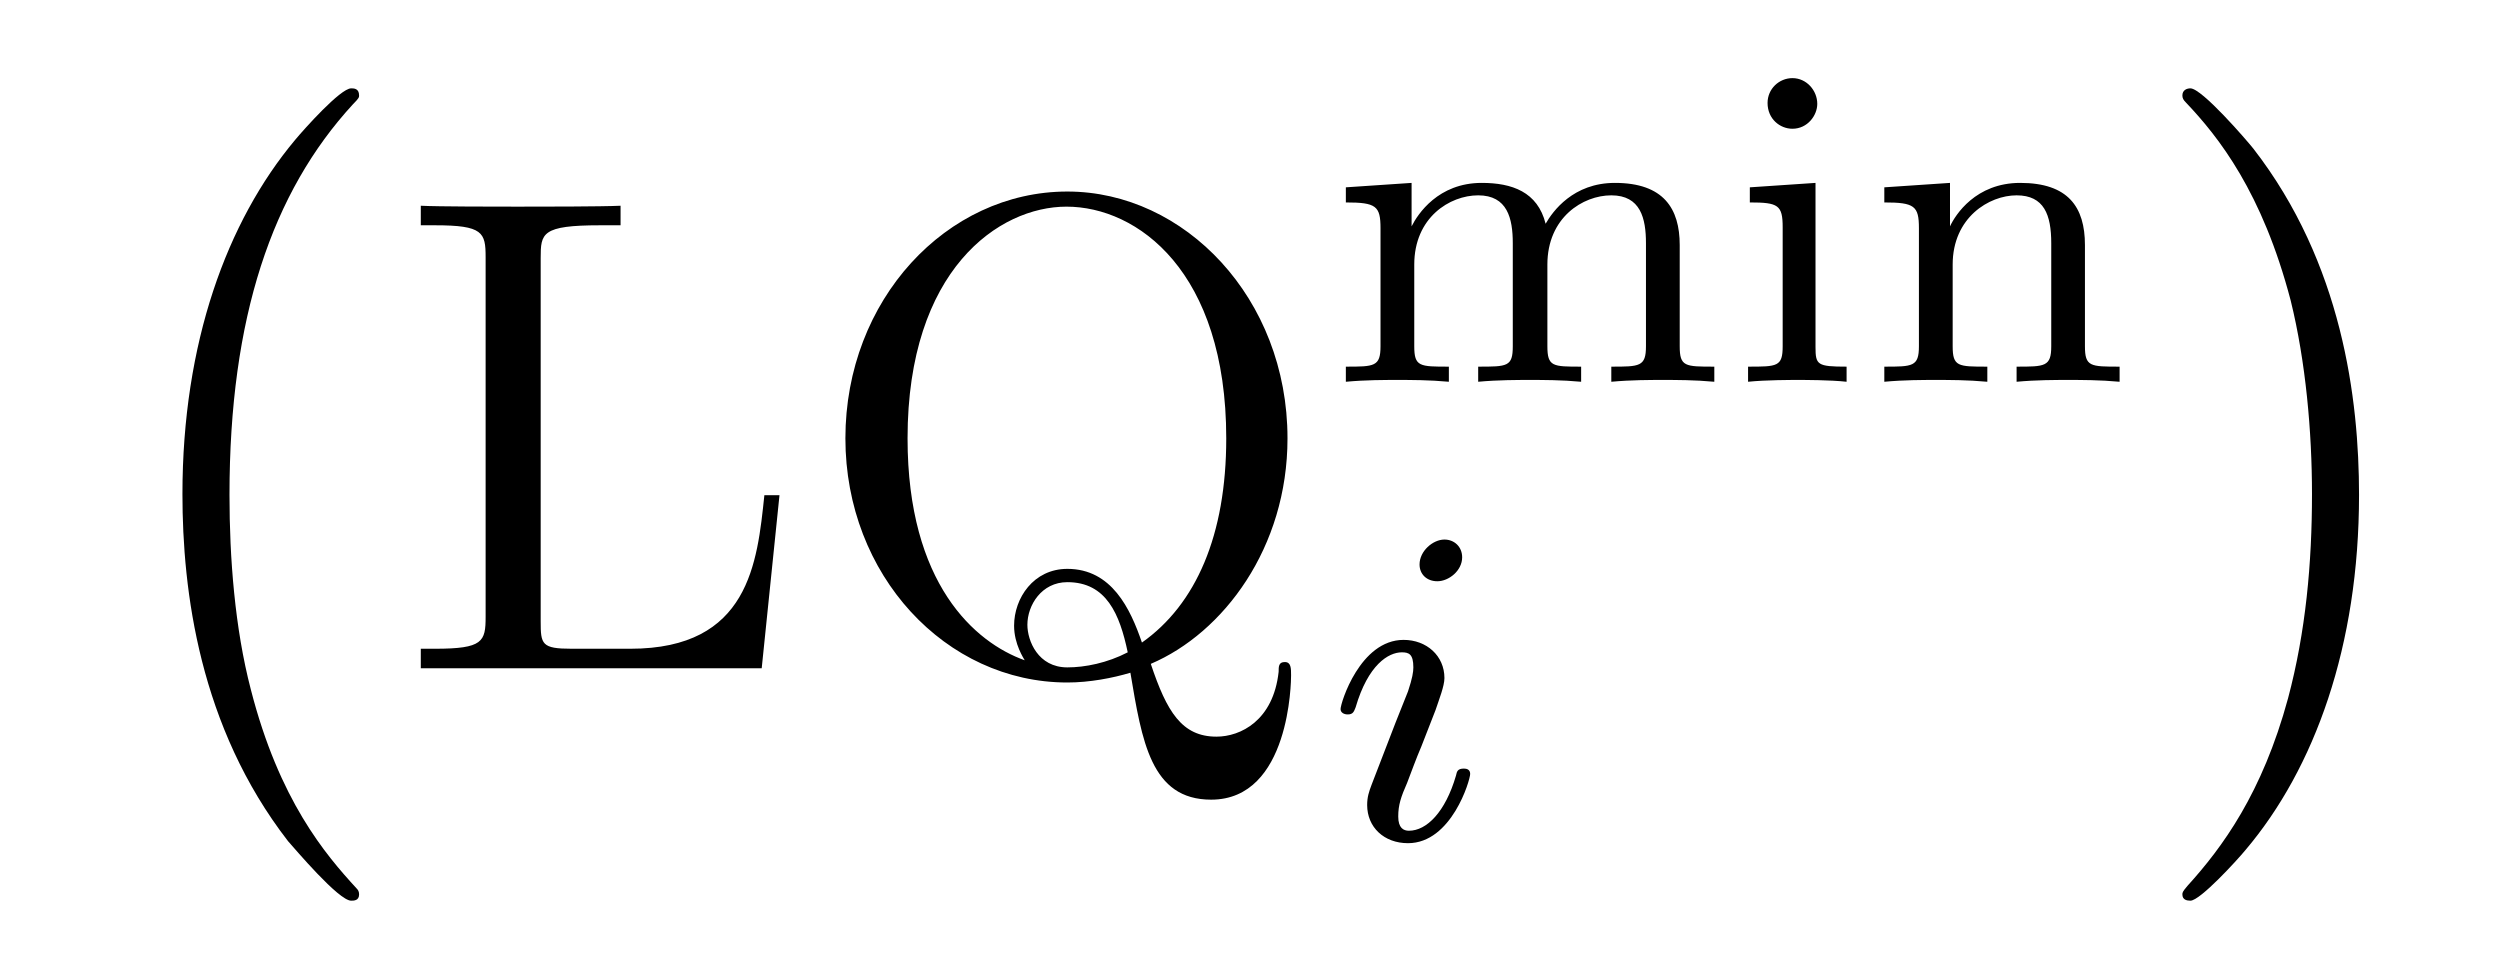
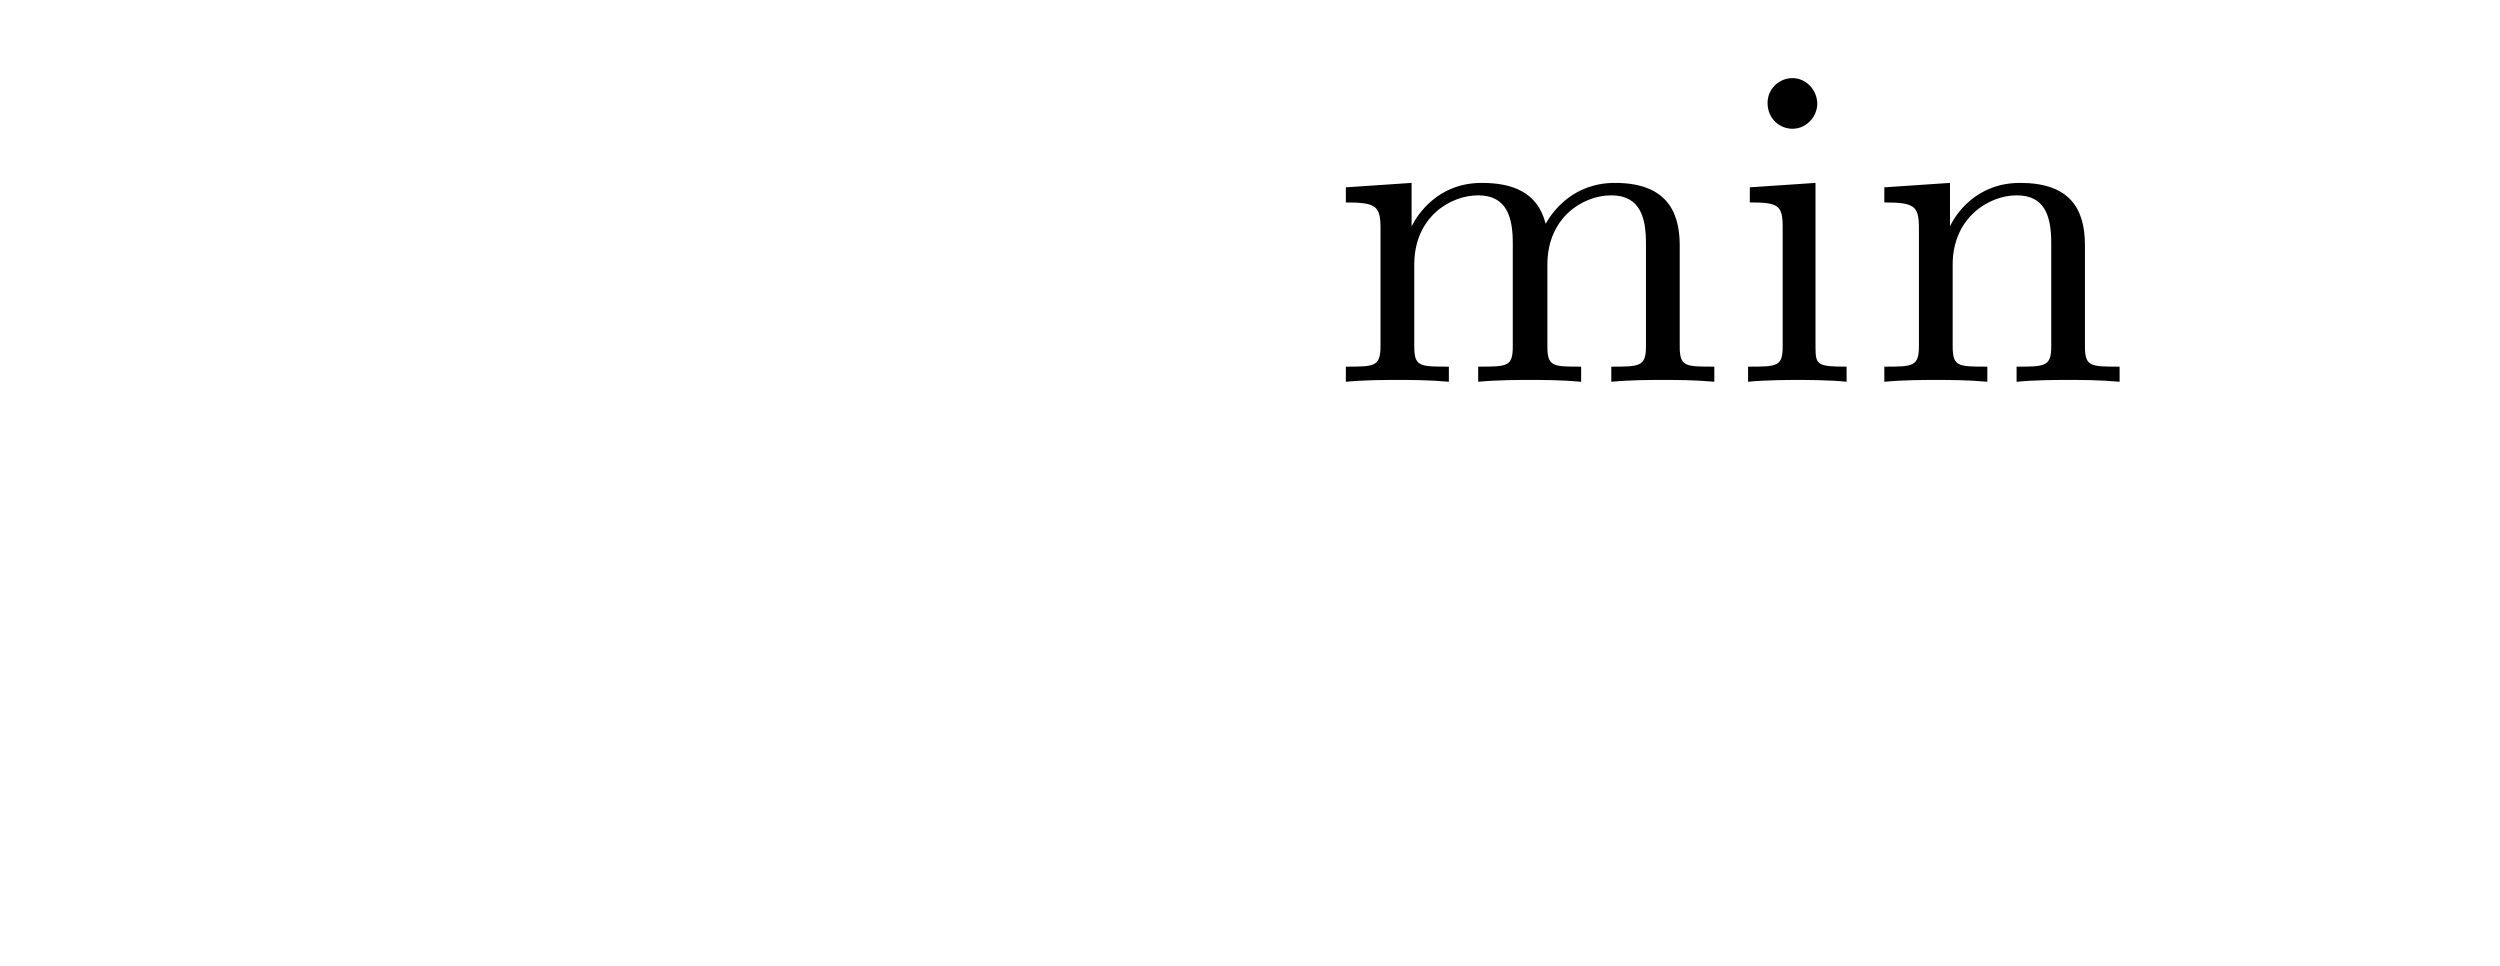
<svg xmlns="http://www.w3.org/2000/svg" height="17pt" version="1.1" viewBox="0 -17 44 17" width="44pt">
  <g id="page1">
    <g transform="matrix(1 0 0 1 -127 649)">
-       <path d="M133.32 -650.258C133.32 -650.305 133.305 -650.336 133.273 -650.367C132.727 -650.961 131.914 -651.914 131.414 -653.867C131.133 -654.945 131.039 -656.18 131.039 -657.289C131.039 -660.414 131.789 -662.617 133.211 -664.164C133.32 -664.273 133.32 -664.289 133.32 -664.32C133.32 -664.445 133.227 -664.445 133.18 -664.445C132.992 -664.445 132.352 -663.727 132.195 -663.539C130.992 -662.102 130.211 -659.961 130.211 -657.305C130.211 -655.602 130.508 -653.211 132.07 -651.195C132.195 -651.055 132.961 -650.148 133.18 -650.148C133.227 -650.148 133.32 -650.148 133.32 -650.258ZM133.918 -663.961" fill-rule="evenodd" />
-       <path d="M140.719 -657.285H140.453C140.328 -656.098 140.187 -654.582 138.094 -654.582H137.063C136.531 -654.582 136.516 -654.66 136.516 -655.066V-661.457C136.516 -661.895 136.531 -662.035 137.562 -662.035H137.922V-662.379C137.578 -662.363 136.531 -662.363 136.109 -662.363C135.75 -662.363 134.703 -662.363 134.406 -662.379V-662.035H134.656C135.5 -662.035 135.547 -661.91 135.547 -661.473V-655.145C135.547 -654.707 135.5 -654.582 134.656 -654.582H134.406V-654.238H140.406L140.719 -657.285ZM147.254 -654.316C148.535 -654.863 149.66 -656.363 149.66 -658.285C149.66 -660.754 147.848 -662.629 145.785 -662.629C143.66 -662.629 141.879 -660.723 141.879 -658.285C141.879 -655.879 143.645 -653.988 145.785 -653.988C146.176 -653.988 146.582 -654.066 146.895 -654.16C147.098 -652.957 147.254 -651.926 148.316 -651.926C149.707 -651.926 149.723 -654.02 149.723 -654.113C149.723 -654.238 149.723 -654.348 149.613 -654.348C149.504 -654.348 149.504 -654.27 149.504 -654.176C149.41 -653.316 148.832 -653.035 148.41 -653.035C147.801 -653.035 147.535 -653.473 147.254 -654.316ZM145.035 -654.379C144.16 -654.691 142.973 -655.723 142.973 -658.285C142.973 -661.254 144.582 -662.363 145.77 -662.363C147.02 -662.363 148.582 -661.223 148.582 -658.285C148.582 -656.582 148.051 -655.363 147.098 -654.691C146.895 -655.285 146.566 -655.988 145.785 -655.988C145.191 -655.988 144.848 -655.473 144.848 -654.988C144.848 -654.66 145.02 -654.41 145.035 -654.379ZM146.848 -654.519C146.488 -654.332 146.098 -654.254 145.785 -654.254C145.269 -654.254 145.082 -654.723 145.082 -655.004C145.082 -655.348 145.332 -655.754 145.785 -655.754C146.473 -655.754 146.707 -655.191 146.848 -654.519ZM150.355 -654.238" fill-rule="evenodd" />
      <path d="M156.563 -661.687C156.563 -662.328 156.281 -662.781 155.422 -662.781C154.688 -662.781 154.328 -662.281 154.203 -662.062C154.062 -662.625 153.609 -662.781 153.078 -662.781C152.313 -662.781 151.953 -662.234 151.844 -662.016V-662.781L150.687 -662.703V-662.437C151.219 -662.437 151.297 -662.375 151.297 -661.984V-659.906C151.297 -659.547 151.188 -659.547 150.687 -659.547V-659.281C151.031 -659.313 151.375 -659.313 151.594 -659.313C151.828 -659.313 152.156 -659.313 152.5 -659.281V-659.547C151.984 -659.547 151.891 -659.547 151.891 -659.906V-661.344C151.891 -662.172 152.516 -662.562 153.016 -662.562C153.531 -662.562 153.625 -662.156 153.625 -661.719V-659.906C153.625 -659.547 153.531 -659.547 153.016 -659.547V-659.281C153.359 -659.313 153.719 -659.313 153.922 -659.313C154.156 -659.313 154.484 -659.313 154.828 -659.281V-659.547C154.328 -659.547 154.234 -659.547 154.234 -659.906V-661.344C154.234 -662.172 154.859 -662.562 155.359 -662.562C155.875 -662.562 155.969 -662.156 155.969 -661.719V-659.906C155.969 -659.547 155.859 -659.547 155.359 -659.547V-659.281C155.703 -659.313 156.047 -659.313 156.266 -659.313C156.5 -659.313 156.828 -659.313 157.172 -659.281V-659.547C156.656 -659.547 156.563 -659.547 156.563 -659.906V-661.687ZM158.984 -664.172C158.984 -664.406 158.797 -664.625 158.547 -664.625C158.313 -664.625 158.109 -664.437 158.109 -664.188C158.109 -663.906 158.328 -663.734 158.547 -663.734C158.813 -663.734 158.984 -663.969 158.984 -664.172ZM157.797 -662.703V-662.437C158.297 -662.437 158.375 -662.391 158.375 -662V-659.906C158.375 -659.547 158.281 -659.547 157.766 -659.547V-659.281C158.078 -659.313 158.531 -659.313 158.641 -659.313C158.75 -659.313 159.219 -659.313 159.5 -659.281V-659.547C158.984 -659.547 158.953 -659.578 158.953 -659.891V-662.781L157.797 -662.703ZM163.695 -661.687C163.695 -662.359 163.398 -662.781 162.555 -662.781C161.773 -662.781 161.414 -662.219 161.32 -662.016V-662.781L160.164 -662.703V-662.437C160.695 -662.437 160.773 -662.375 160.773 -661.984V-659.906C160.773 -659.547 160.664 -659.547 160.164 -659.547V-659.281C160.508 -659.313 160.852 -659.313 161.07 -659.313C161.305 -659.313 161.633 -659.313 161.977 -659.281V-659.547C161.461 -659.547 161.367 -659.547 161.367 -659.906V-661.344C161.367 -662.172 162.008 -662.562 162.492 -662.562C162.977 -662.562 163.102 -662.219 163.102 -661.719V-659.906C163.102 -659.547 162.992 -659.547 162.492 -659.547V-659.281C162.836 -659.313 163.18 -659.313 163.398 -659.313C163.633 -659.313 163.961 -659.313 164.305 -659.281V-659.547C163.789 -659.547 163.695 -659.547 163.695 -659.906V-661.687ZM164.516 -659.281" fill-rule="evenodd" />
-       <path d="M152.734 -656.191C152.734 -656.379 152.594 -656.504 152.422 -656.504C152.219 -656.504 151.984 -656.301 151.984 -656.066C151.984 -655.895 152.109 -655.77 152.297 -655.77C152.5 -655.77 152.734 -655.957 152.734 -656.191ZM151.563 -653.285L151.141 -652.191C151.094 -652.066 151.062 -651.973 151.062 -651.832C151.062 -651.441 151.359 -651.16 151.781 -651.16C152.547 -651.16 152.875 -652.269 152.875 -652.379C152.875 -652.457 152.813 -652.473 152.766 -652.473C152.656 -652.473 152.641 -652.426 152.625 -652.348C152.438 -651.707 152.109 -651.379 151.797 -651.379C151.703 -651.379 151.609 -651.426 151.609 -651.629S151.656 -651.973 151.766 -652.223C151.844 -652.426 151.922 -652.644 152.016 -652.863L152.266 -653.504C152.328 -653.691 152.422 -653.926 152.422 -654.066C152.422 -654.457 152.109 -654.738 151.703 -654.738C150.938 -654.738 150.594 -653.629 150.594 -653.52C150.594 -653.457 150.656 -653.426 150.719 -653.426C150.813 -653.426 150.828 -653.473 150.859 -653.551C151.078 -654.301 151.437 -654.519 151.672 -654.519C151.797 -654.519 151.875 -654.488 151.875 -654.254C151.875 -654.176 151.859 -654.066 151.781 -653.832L151.563 -653.285ZM153.238 -651.238" fill-rule="evenodd" />
-       <path d="M168.519 -657.289C168.519 -658.977 168.223 -661.367 166.66 -663.383C166.535 -663.539 165.754 -664.445 165.551 -664.445C165.488 -664.445 165.41 -664.414 165.41 -664.32C165.41 -664.273 165.426 -664.242 165.473 -664.195C166.051 -663.586 166.816 -662.617 167.316 -660.711C167.582 -659.633 167.691 -658.398 167.691 -657.305C167.691 -656.086 167.582 -654.883 167.27 -653.711C166.816 -652.039 166.113 -651.086 165.504 -650.414C165.41 -650.305 165.41 -650.289 165.41 -650.258C165.41 -650.164 165.488 -650.148 165.551 -650.148C165.723 -650.148 166.379 -650.867 166.52 -651.039C167.738 -652.477 168.519 -654.633 168.519 -657.289ZM170.398 -663.961" fill-rule="evenodd" />
    </g>
  </g>
</svg>